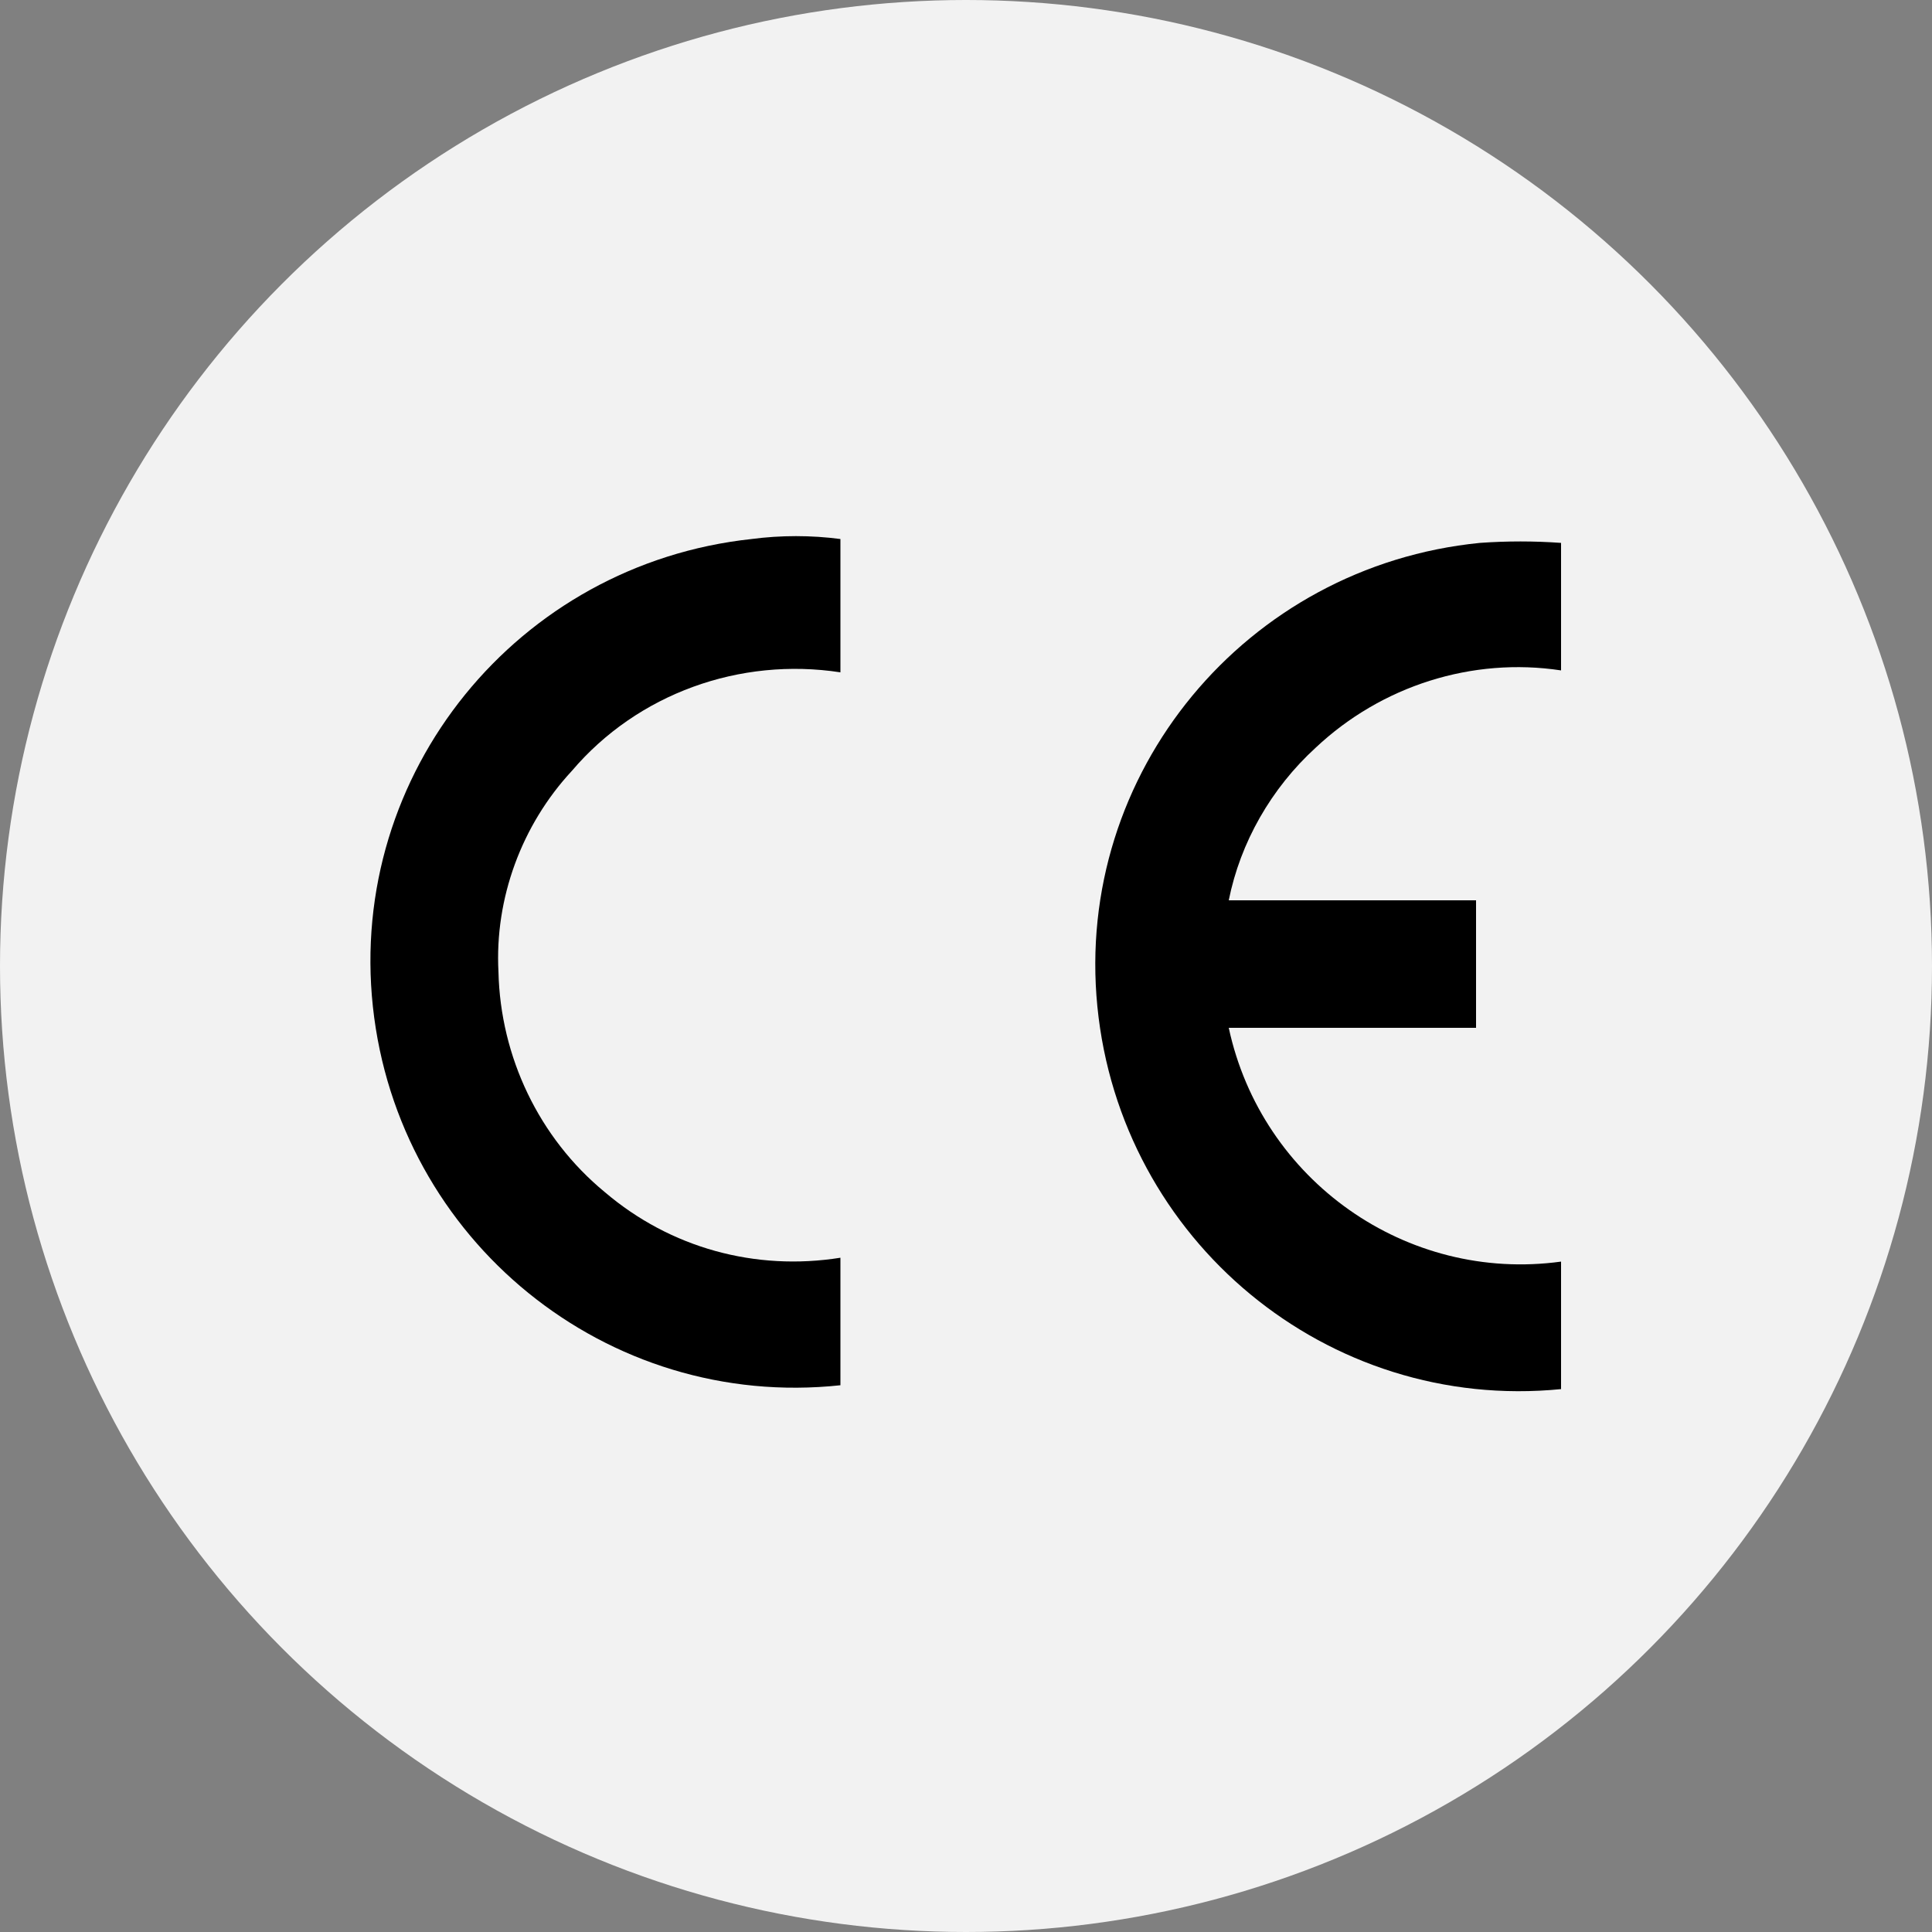
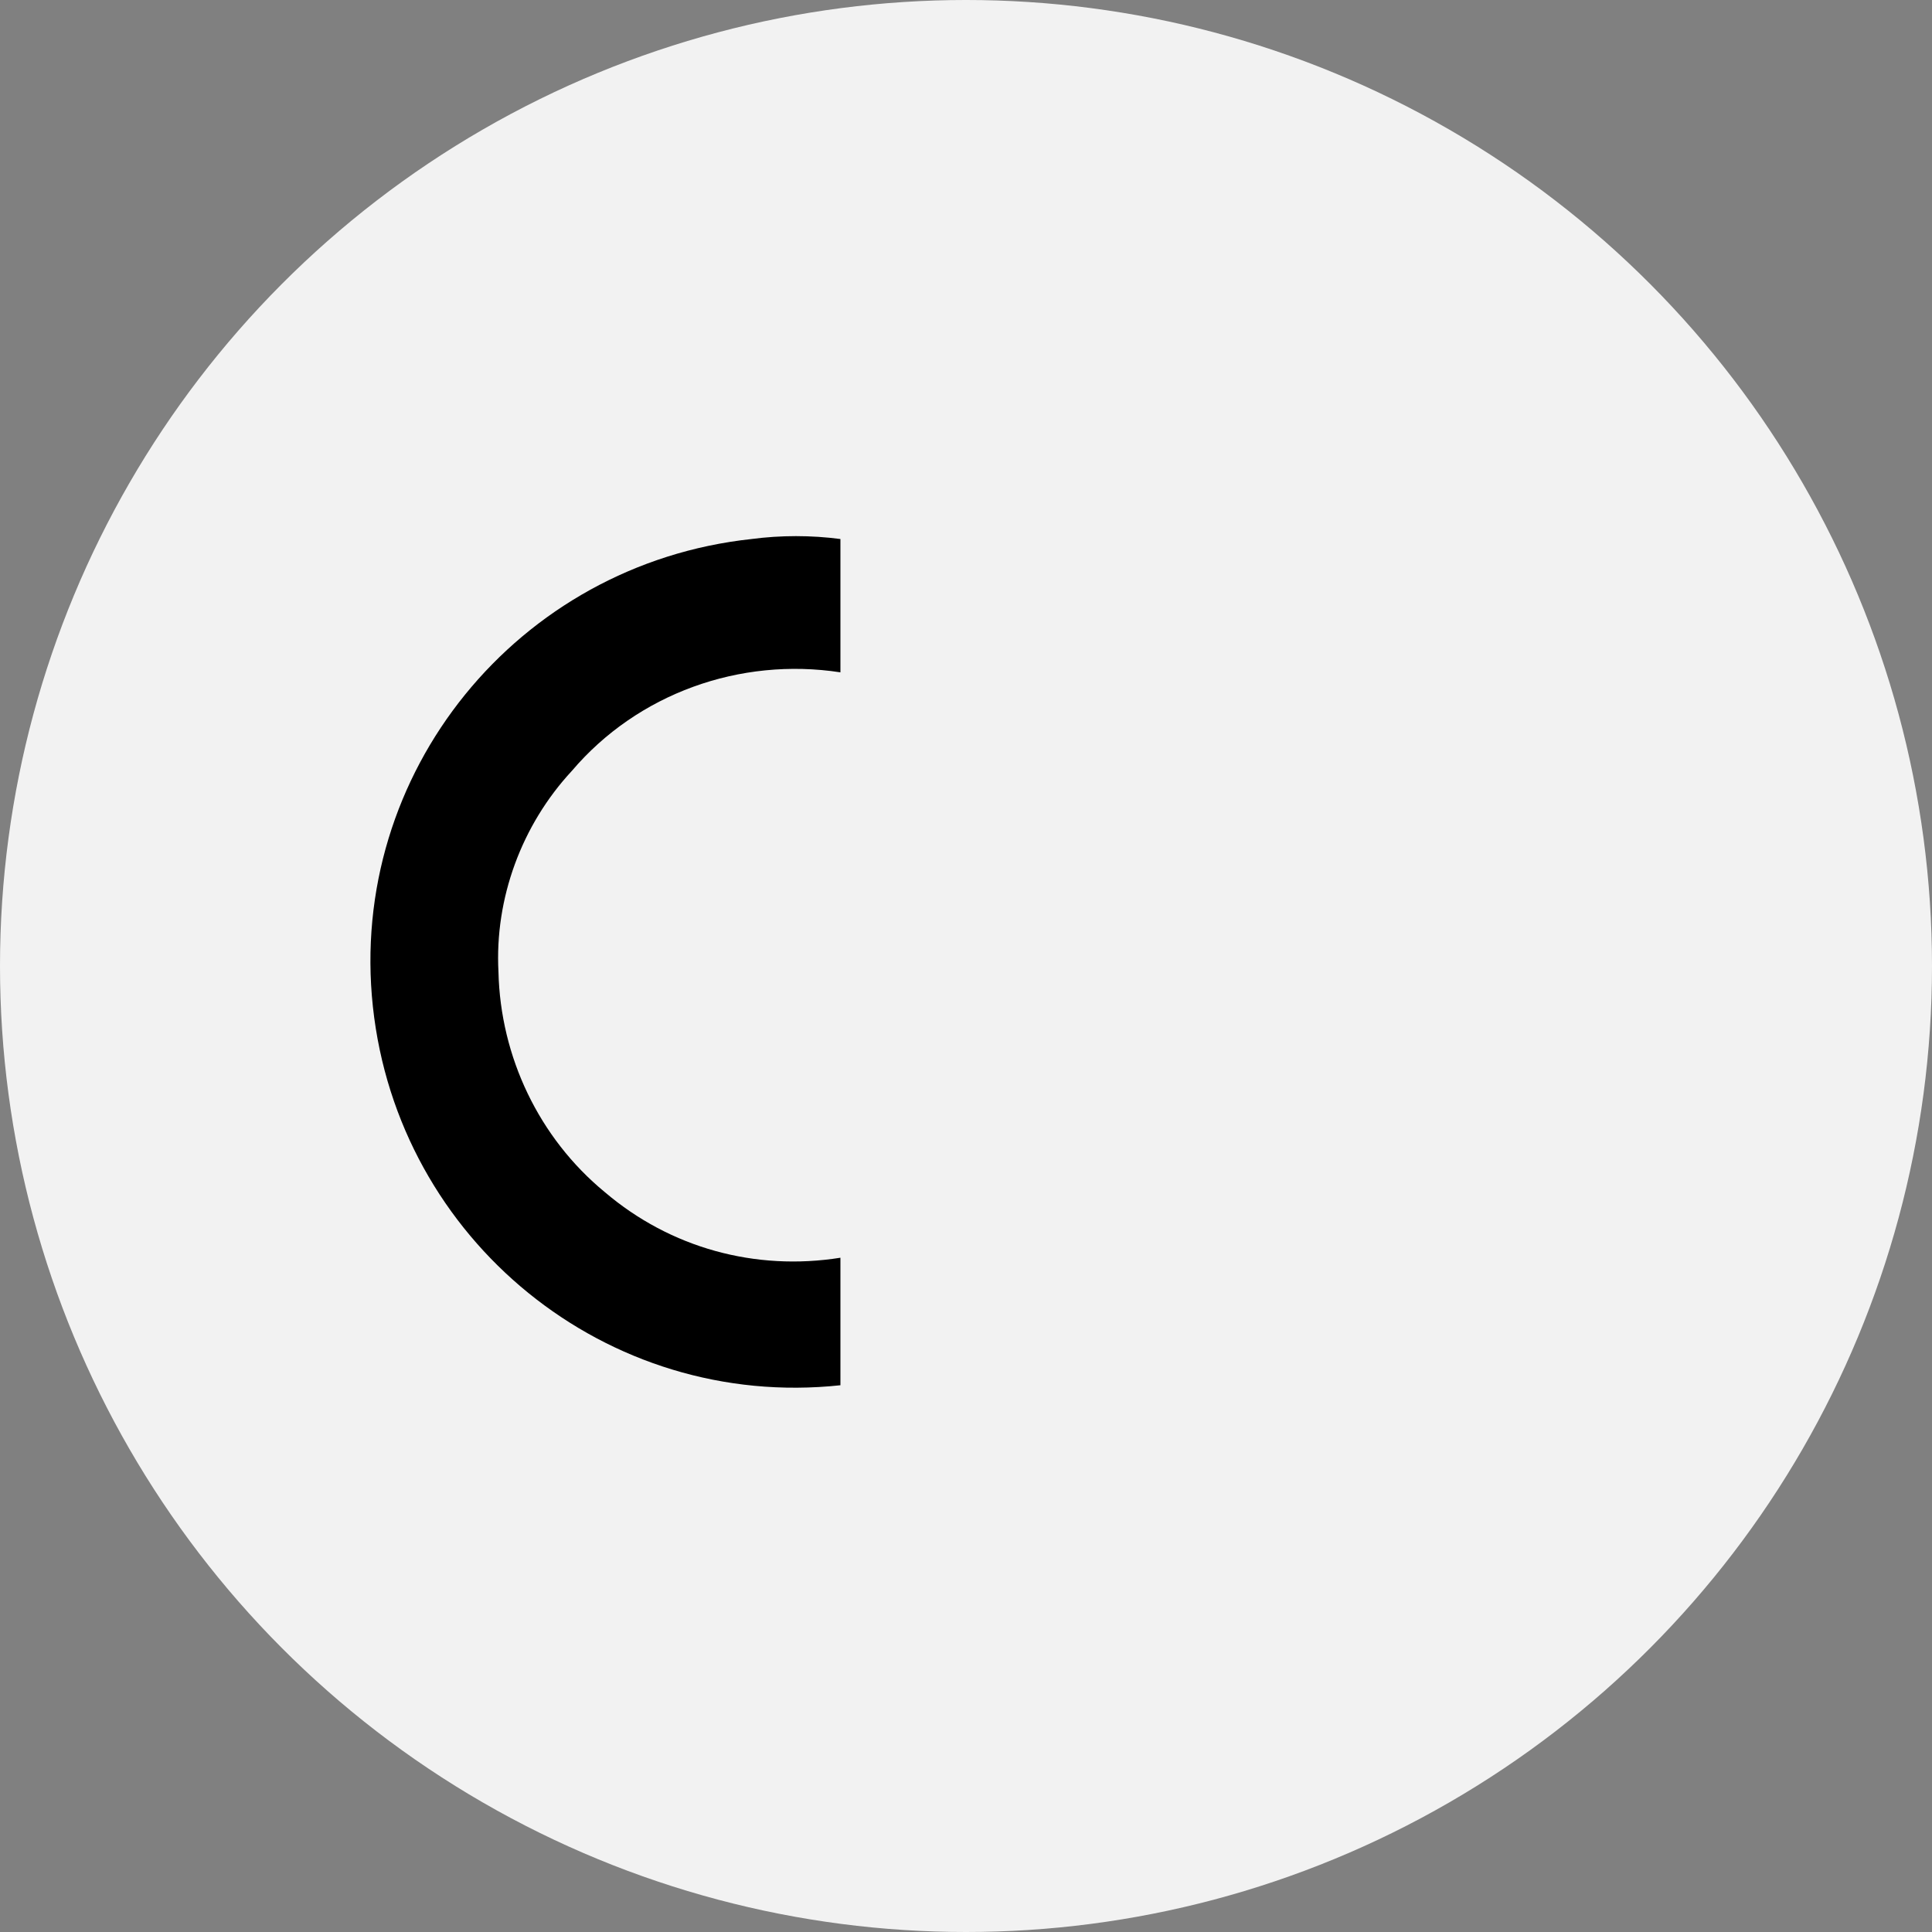
<svg xmlns="http://www.w3.org/2000/svg" version="1.1" id="Layer_1" x="0px" y="0px" width="100px" height="100px" viewBox="240 39.9 100 100" enable-background="new 240 39.9 100 100" xml:space="preserve">
  <rect x="240" y="39.9" width="100" height="100" fill="#808080" stroke="none" />
  <title>icone prodotti</title>
  <circle fill="#F2F2F2" cx="290" cy="89.9" r="50" />
-   <path d="M320.8,111.8c-12.1,1.2-22.8-7.7-24-19.8c-1.2-12.1,7.7-22.8,19.8-24c1.4-0.1,2.8-0.1,4.2,0v6.6c-4.6-0.7-9.3,0.8-12.7,4  c-2.3,2.1-3.9,4.9-4.5,7.9h12.8v6.6h-12.8c1.7,7.9,9.2,13.2,17.2,12.1V111.8z" />
  <path d="M283.5,68.1v6.6c-5.2-0.8-10.5,1.1-13.9,5.1c-2.6,2.8-4,6.6-3.8,10.4c0.1,4.4,2.1,8.6,5.5,11.4c3.4,2.9,7.8,4.1,12.2,3.4  v6.6c-12.1,1.3-22.9-7.5-24.2-19.6c-1.3-12.1,7.5-22.9,19.6-24.2c1.5-0.2,3.1-0.2,4.6,0L283.5,68.1z" />
</svg>